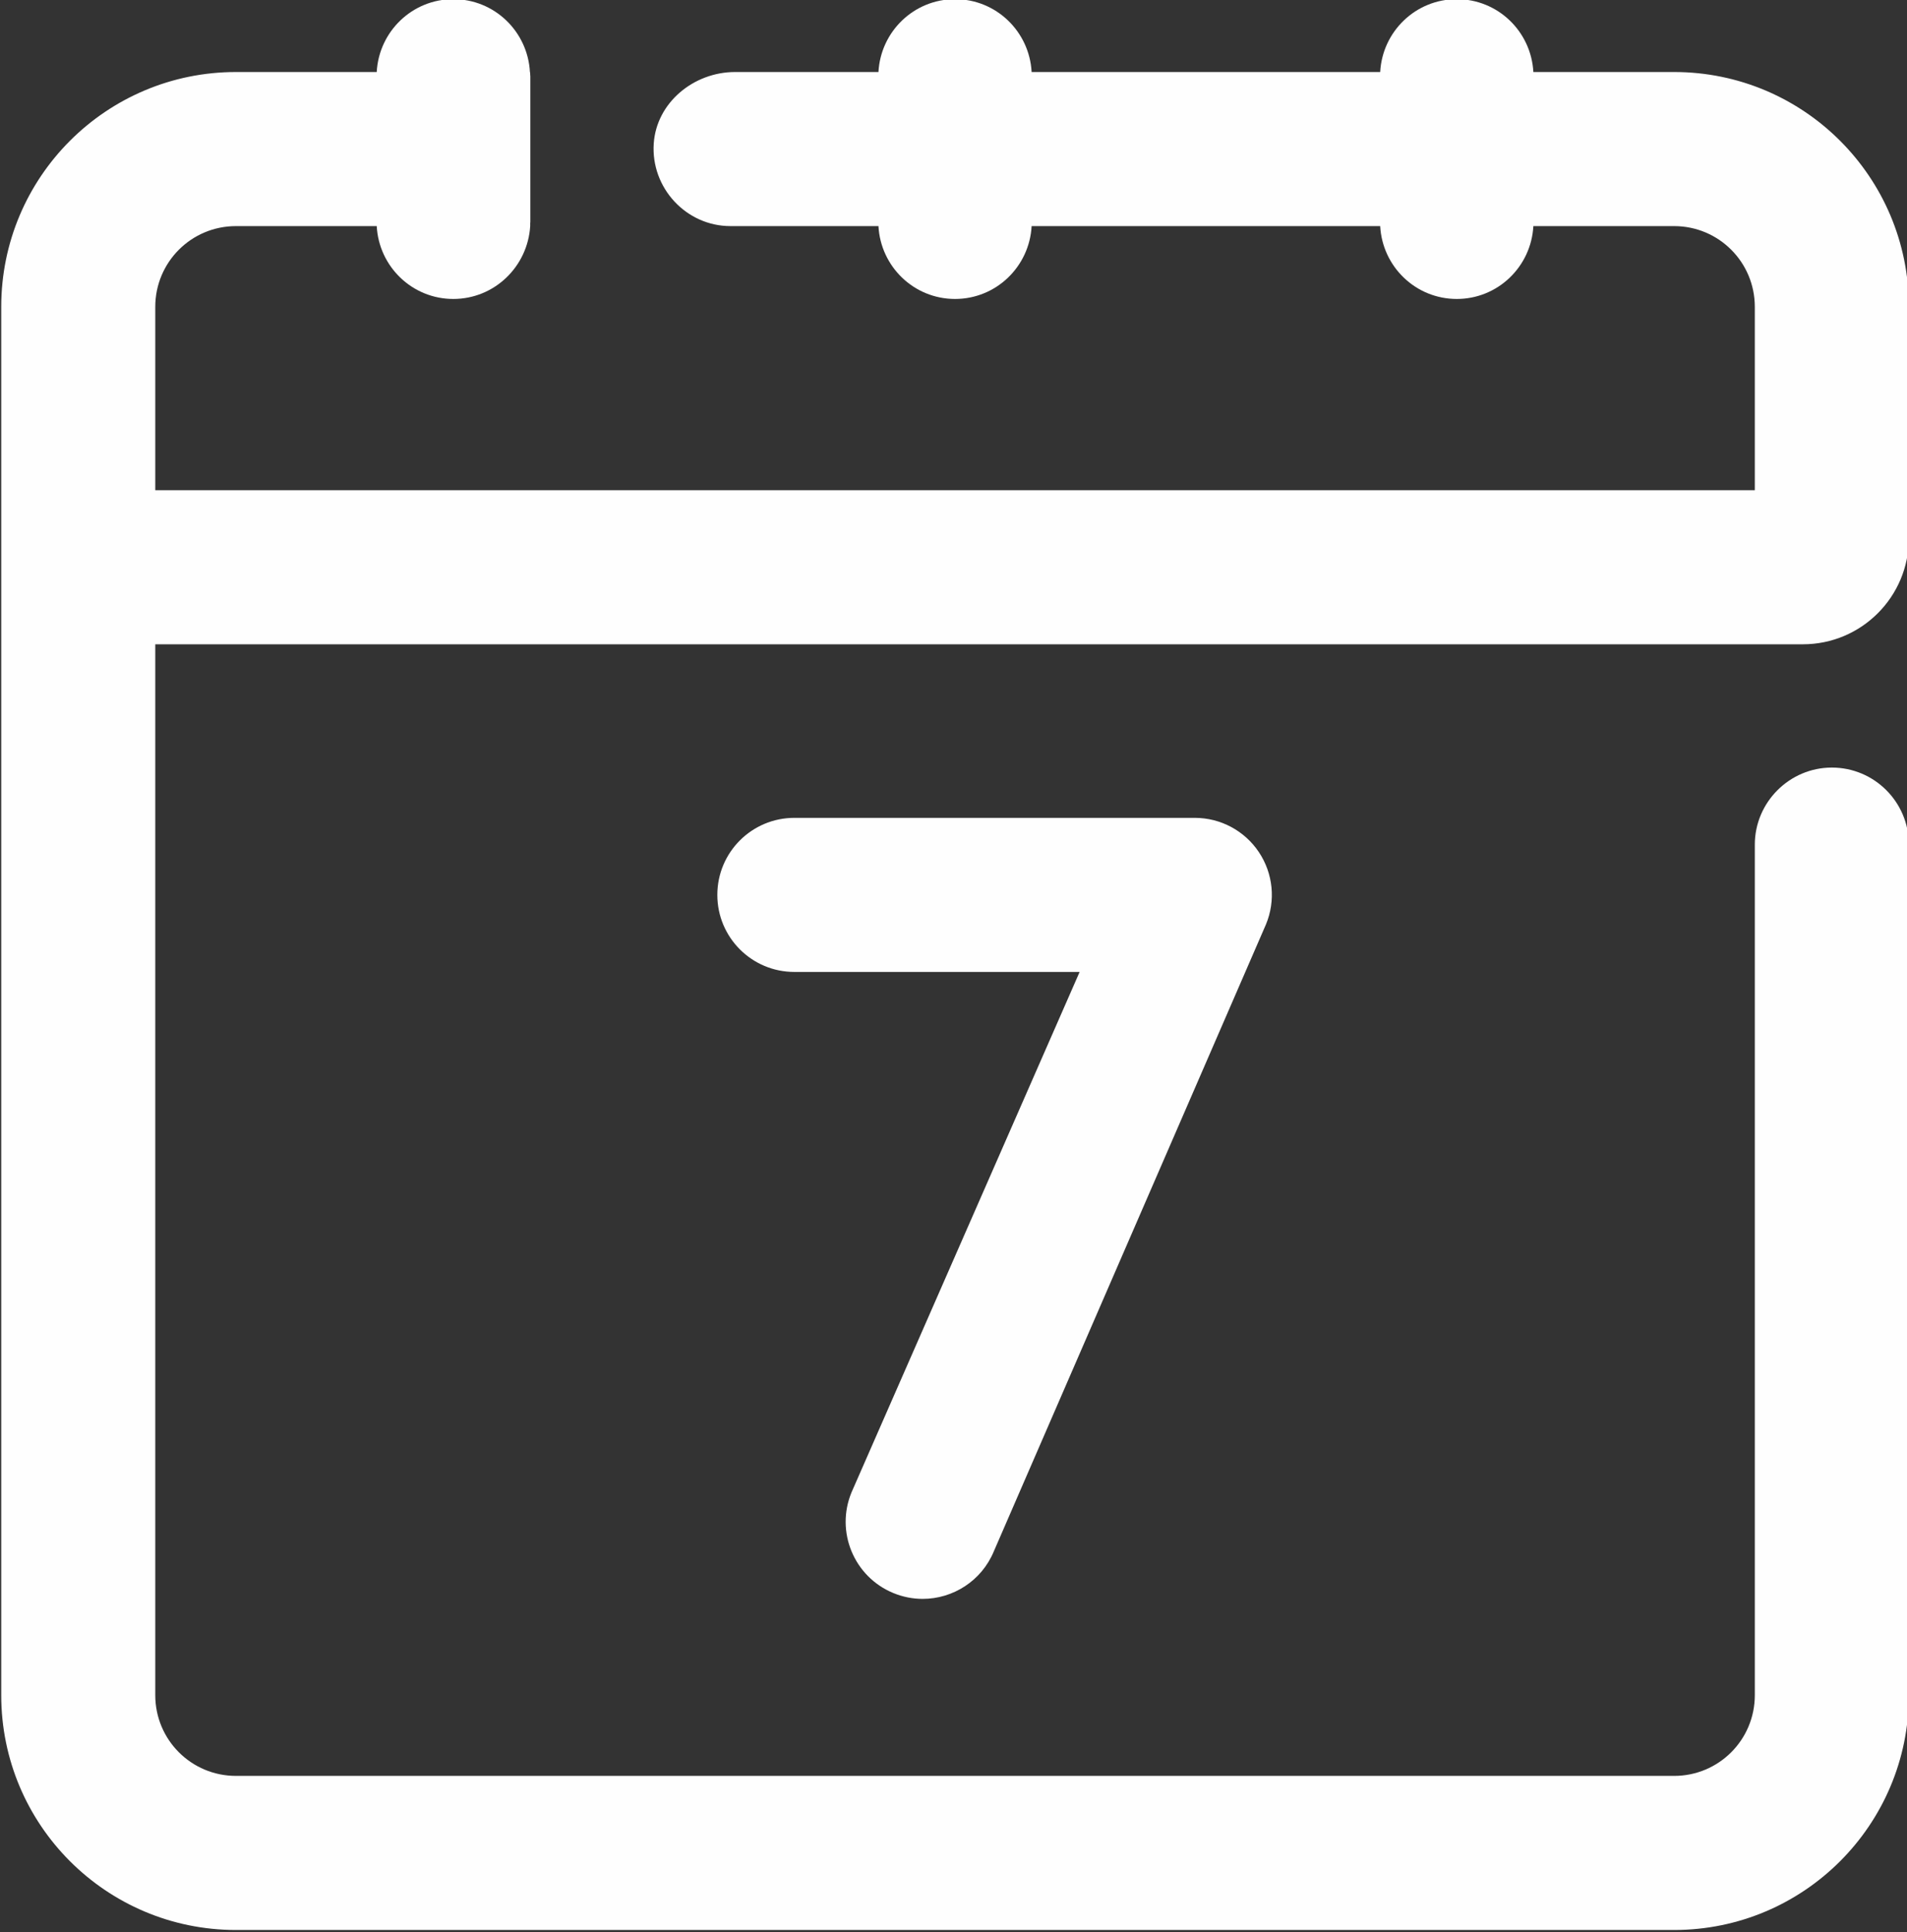
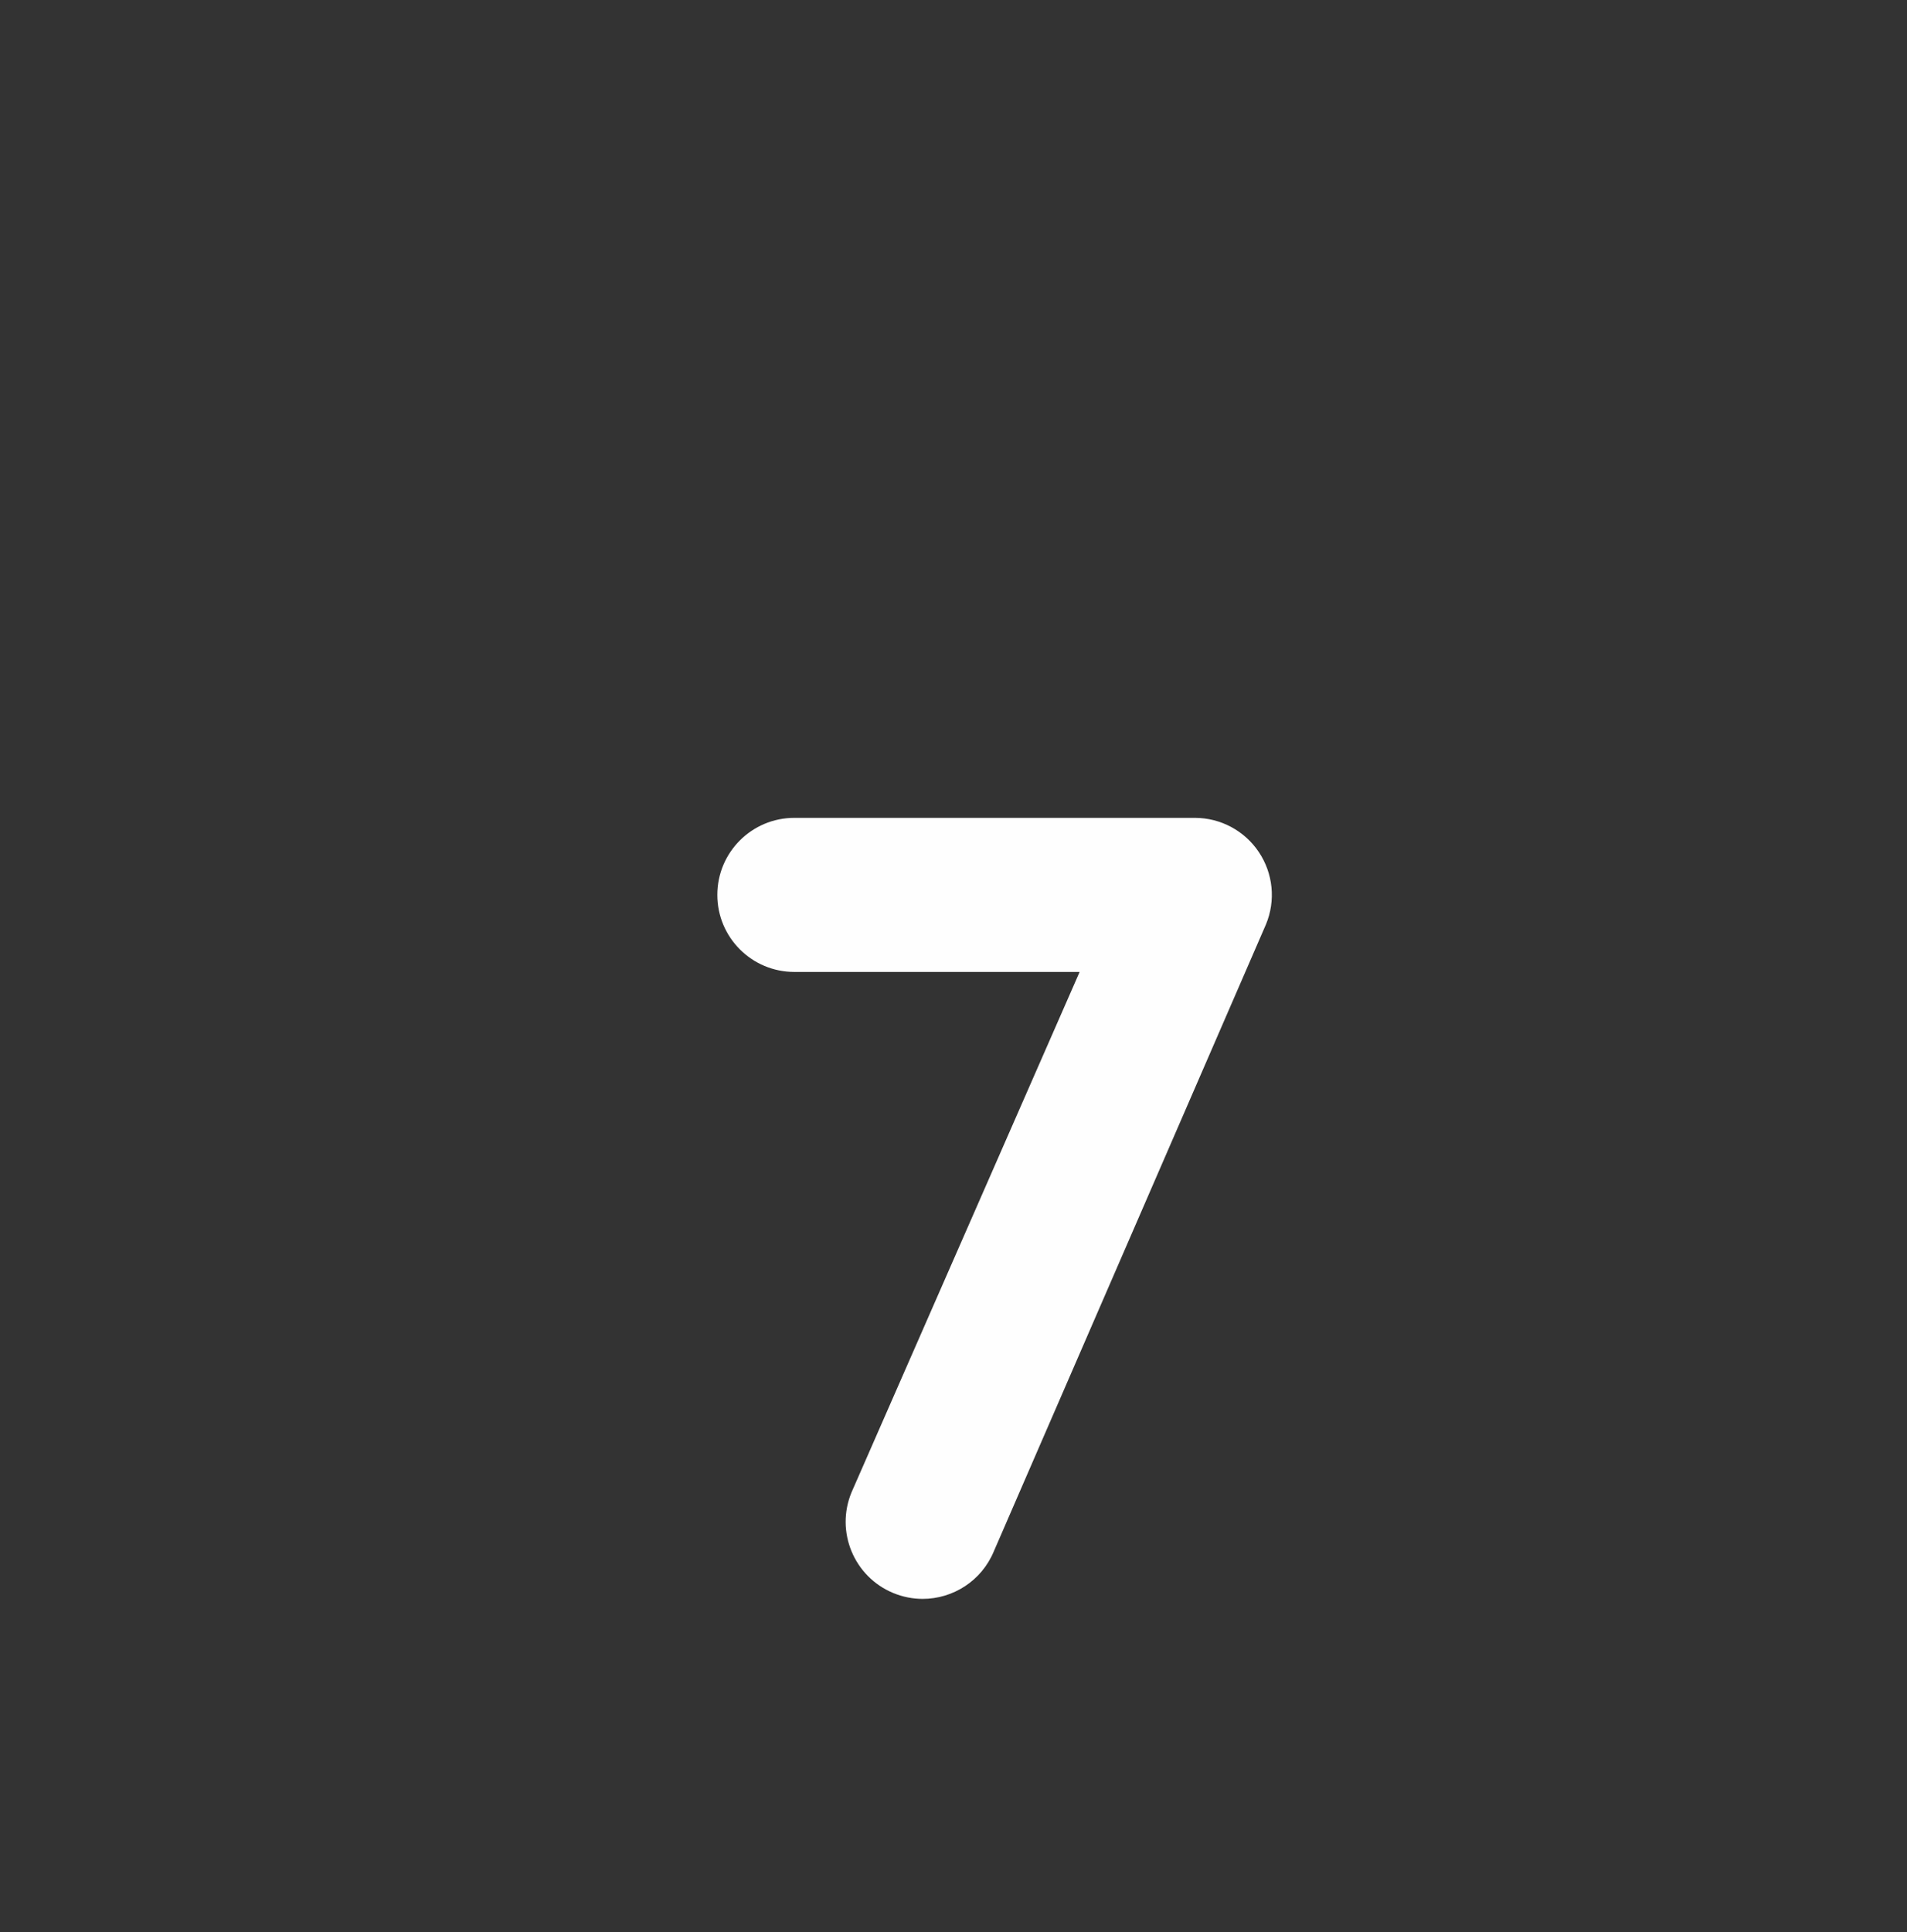
<svg xmlns="http://www.w3.org/2000/svg" fill="#fefefe" height="62.7" preserveAspectRatio="xMidYMid meet" version="1" viewBox="1.0 0.7 61.9 62.7" width="61.9" zoomAndPan="magnify">
  <rect x="1.0" y="0.7" width="61.9" height="62.7" fill="#333333" stroke="none" />
  <g id="change1_1">
-     <path d="M55.34,3.037h-4.568C50.7,1.721,49.62,0.673,48.286,0.673S45.872,1.721,45.8,3.037H34.486 C34.414,1.721,33.334,0.673,32,0.673s-2.414,1.048-2.486,2.364H24.86c-1.34,0-2.55,0.99-2.64,2.32 c-0.097,1.434,1.049,2.68,2.49,2.68h4.804c0.072,1.316,1.152,2.364,2.486,2.364s2.414-1.048,2.486-2.364H45.8 c0.072,1.316,1.152,2.364,2.486,2.364s2.414-1.048,2.486-2.364h4.568c1.45,0,2.62,1.17,2.62,2.62v5.95H6.04v-5.95 c0-1.45,1.17-2.62,2.62-2.62h4.568c0.072,1.316,1.152,2.364,2.486,2.364s2.414-1.048,2.496-2.364V7.944 c0-0.015,0.004-0.028,0.004-0.043V3.173c0-0.015-0.004-0.028-0.004-0.043c0,0,0-0.093-0.009-0.093 c-0.072-1.316-1.152-2.364-2.486-2.364S13.3,1.721,13.228,3.037H8.66c-4.21,0-7.62,3.41-7.62,7.62v45.05 c0,4.21,3.41,7.62,7.62,7.62h46.68c4.21,0,7.62-3.41,7.62-7.62v-27.6c0-1.38-1.12-2.5-2.5-2.5c-1.373,0-2.5,1.126-2.5,2.5 c0,0,0,27.6,0,27.6c0,1.45-1.17,2.62-2.62,2.62H8.66c-1.45,0-2.62-1.17-2.62-2.62v-34.1h53.48c1.9,0,3.44-1.54,3.44-3.44 c0-2.503,0-5.006,0-7.51C62.96,6.447,59.55,3.037,55.34,3.037z" />
    <path d="M30.949,52.583c-0.318,0-0.643-0.062-0.955-0.191c-1.275-0.527-1.882-1.99-1.354-3.266l7.404-16.887h-9.26 c-1.381,0-2.5-1.119-2.5-2.5s1.119-2.5,2.5-2.5h13c0.835,0,1.614,0.417,2.078,1.111s0.551,1.574,0.231,2.345L33.26,51.038 C32.862,52,31.931,52.583,30.949,52.583z" />
  </g>
</svg>